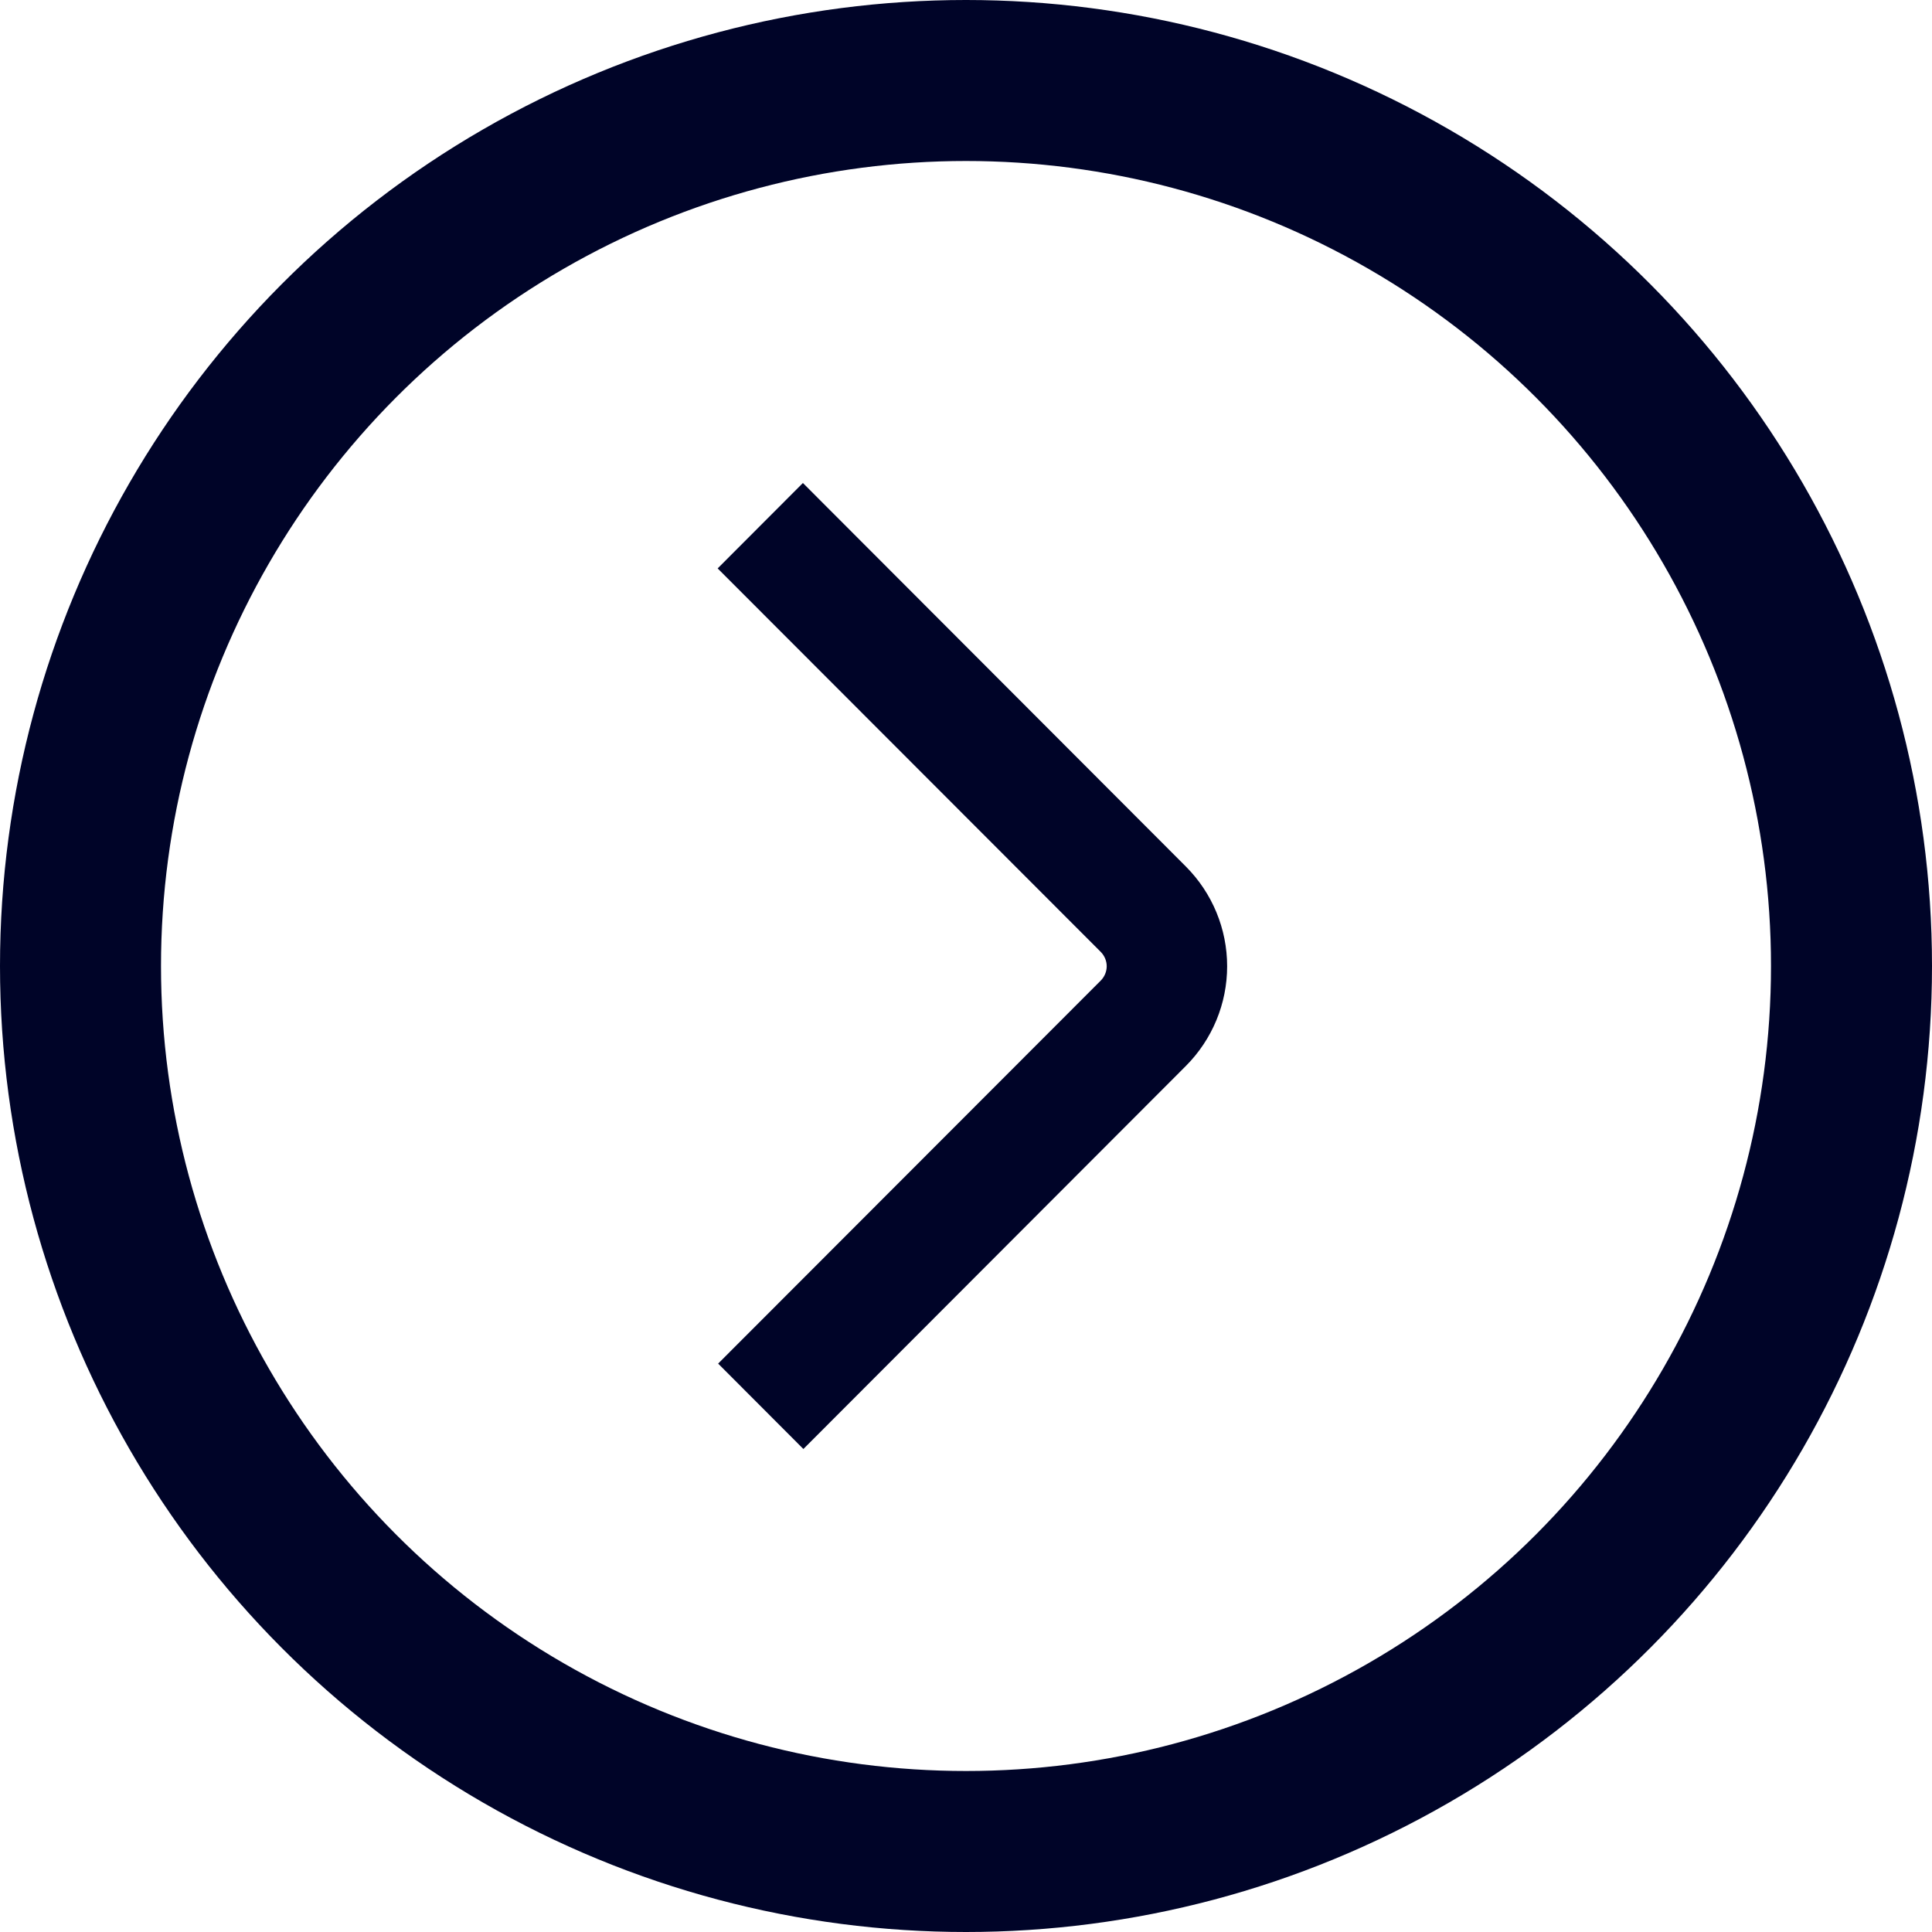
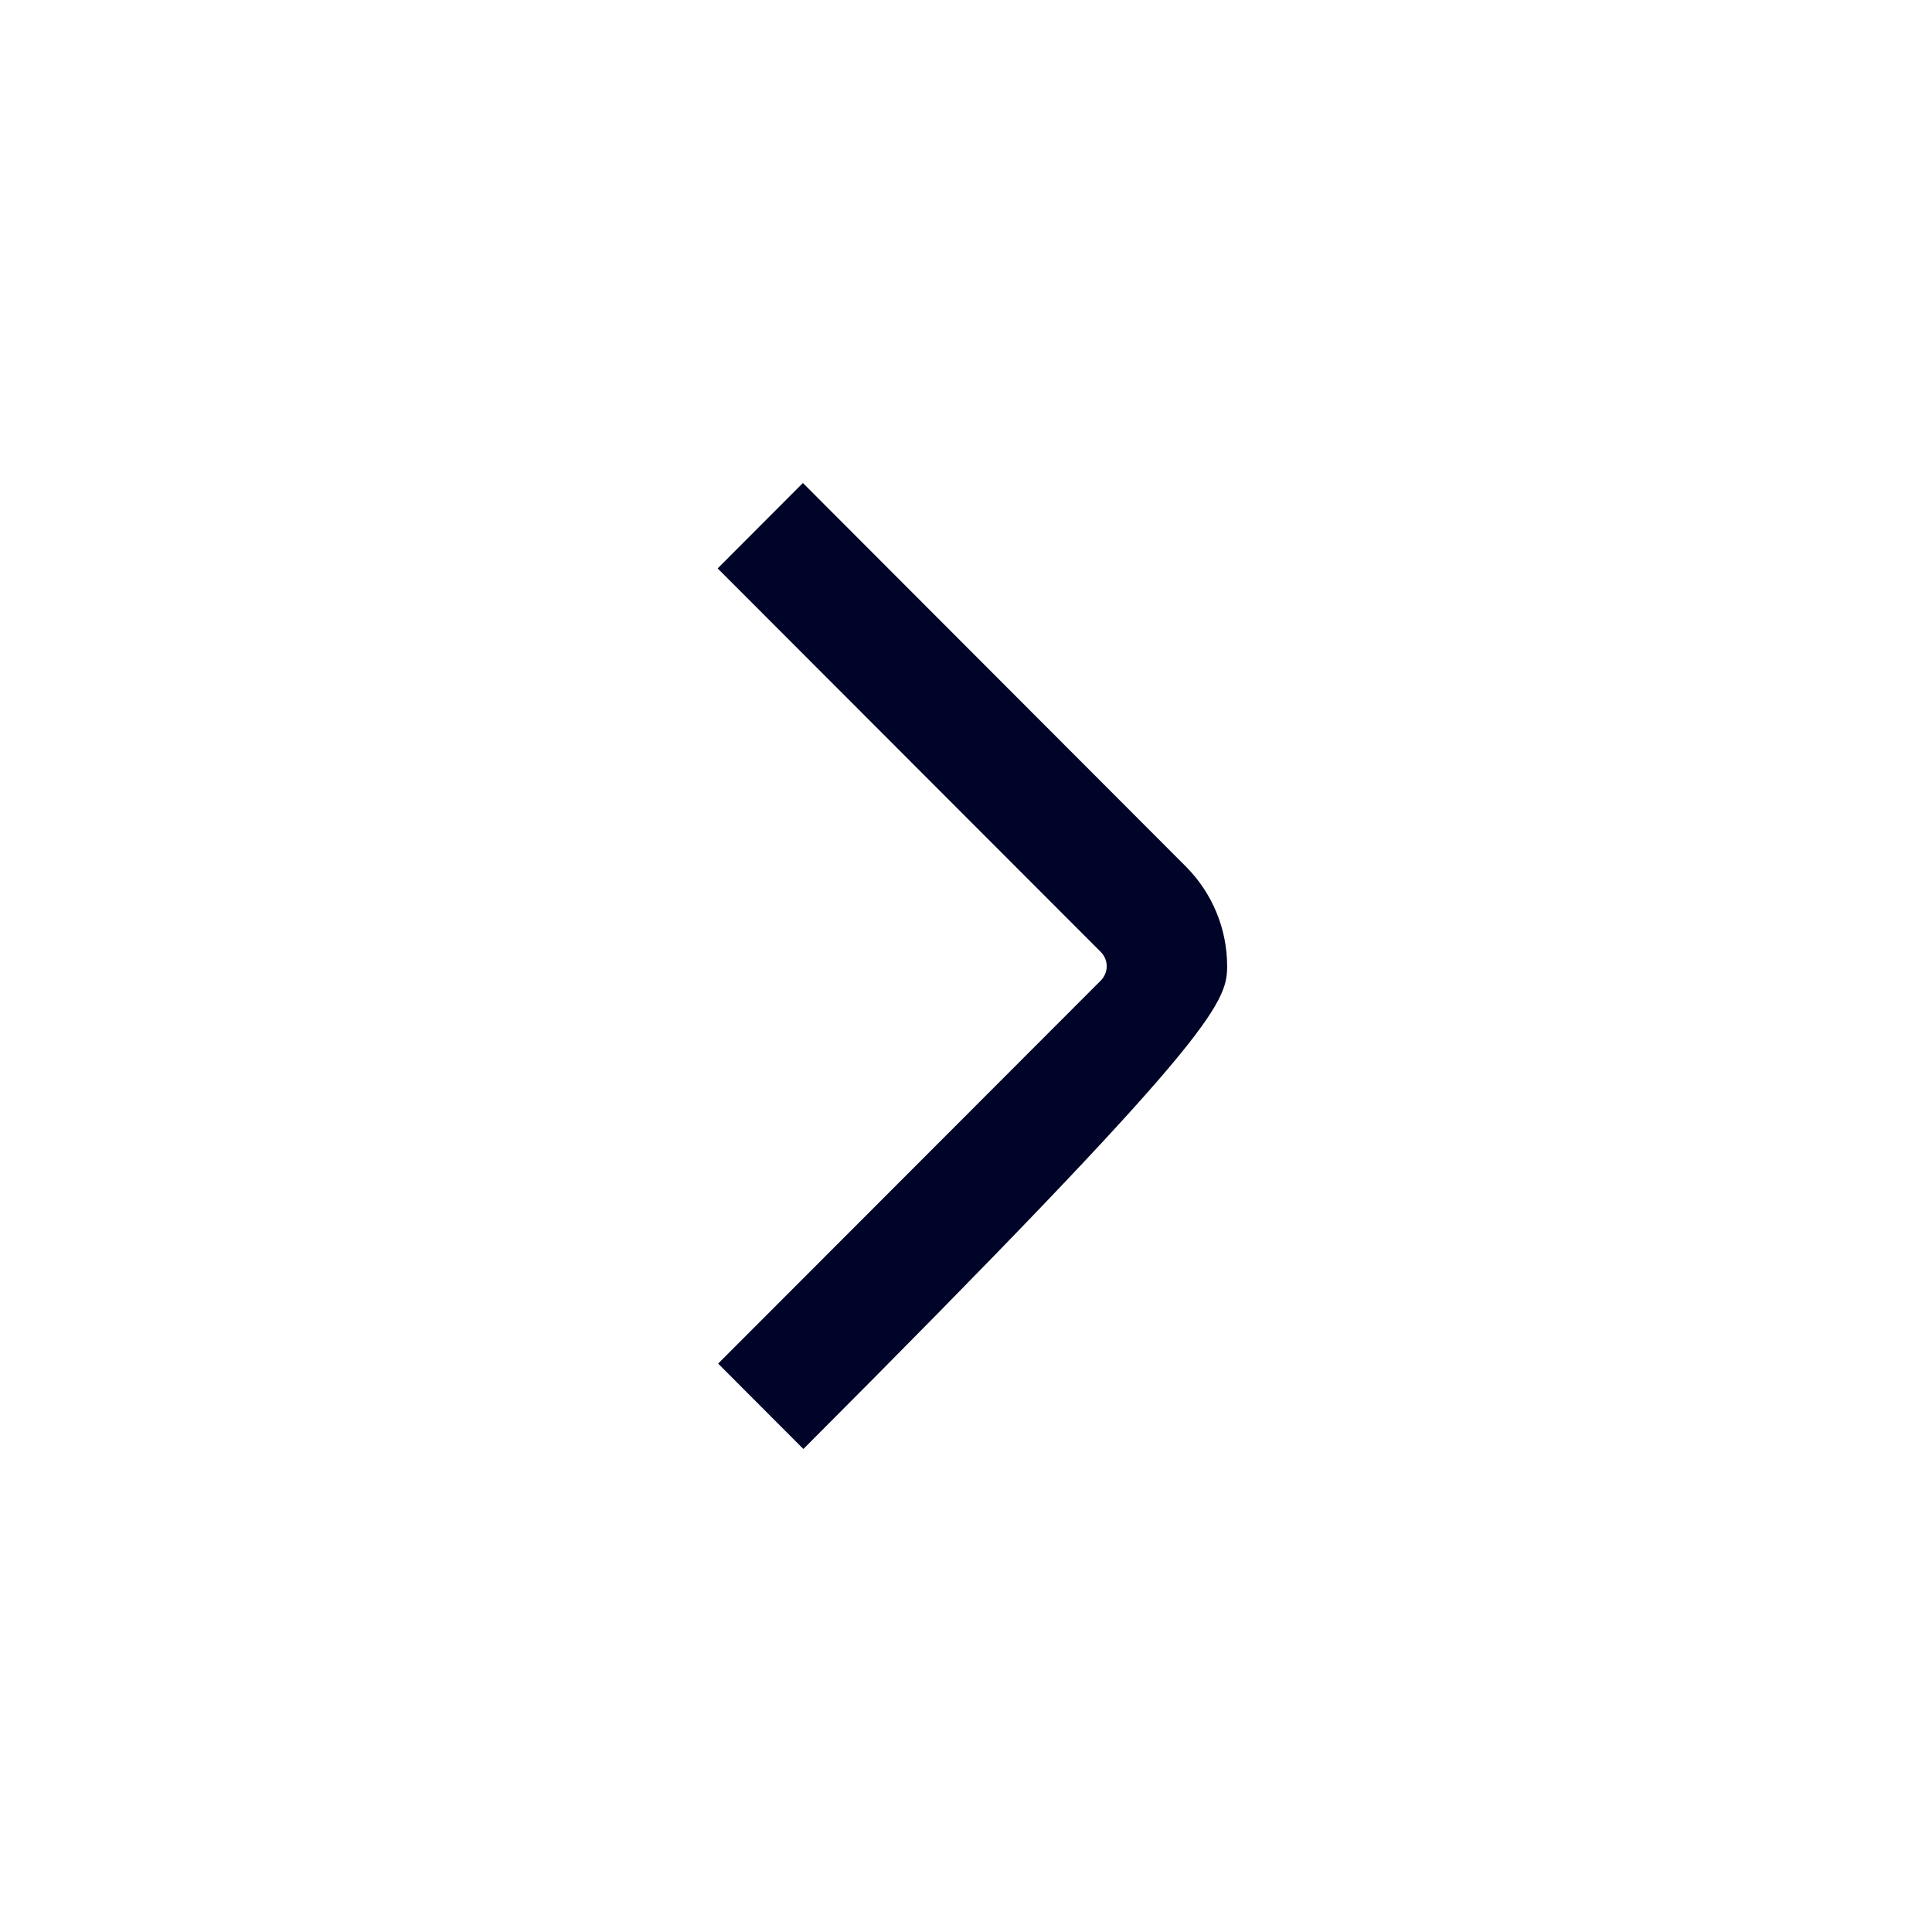
<svg xmlns="http://www.w3.org/2000/svg" width="24" height="24" viewBox="0 0 24 24" fill="none">
-   <circle cx="12" cy="12" r="11" transform="matrix(-1 0 0 1 24 0)" stroke="#000428" stroke-width="2" />
-   <path d="M9.98 18L14.733 13.24C15.06 12.911 15.244 12.467 15.244 12.003C15.244 11.539 15.06 11.095 14.733 10.766L9.974 6L8.915 7.061L13.675 11.826C13.721 11.873 13.748 11.937 13.748 12.003C13.748 12.069 13.721 12.133 13.675 12.18L8.921 16.939L9.98 18Z" fill="#000428" />
+   <path d="M9.98 18C15.06 12.911 15.244 12.467 15.244 12.003C15.244 11.539 15.06 11.095 14.733 10.766L9.974 6L8.915 7.061L13.675 11.826C13.721 11.873 13.748 11.937 13.748 12.003C13.748 12.069 13.721 12.133 13.675 12.18L8.921 16.939L9.98 18Z" fill="#000428" />
</svg>